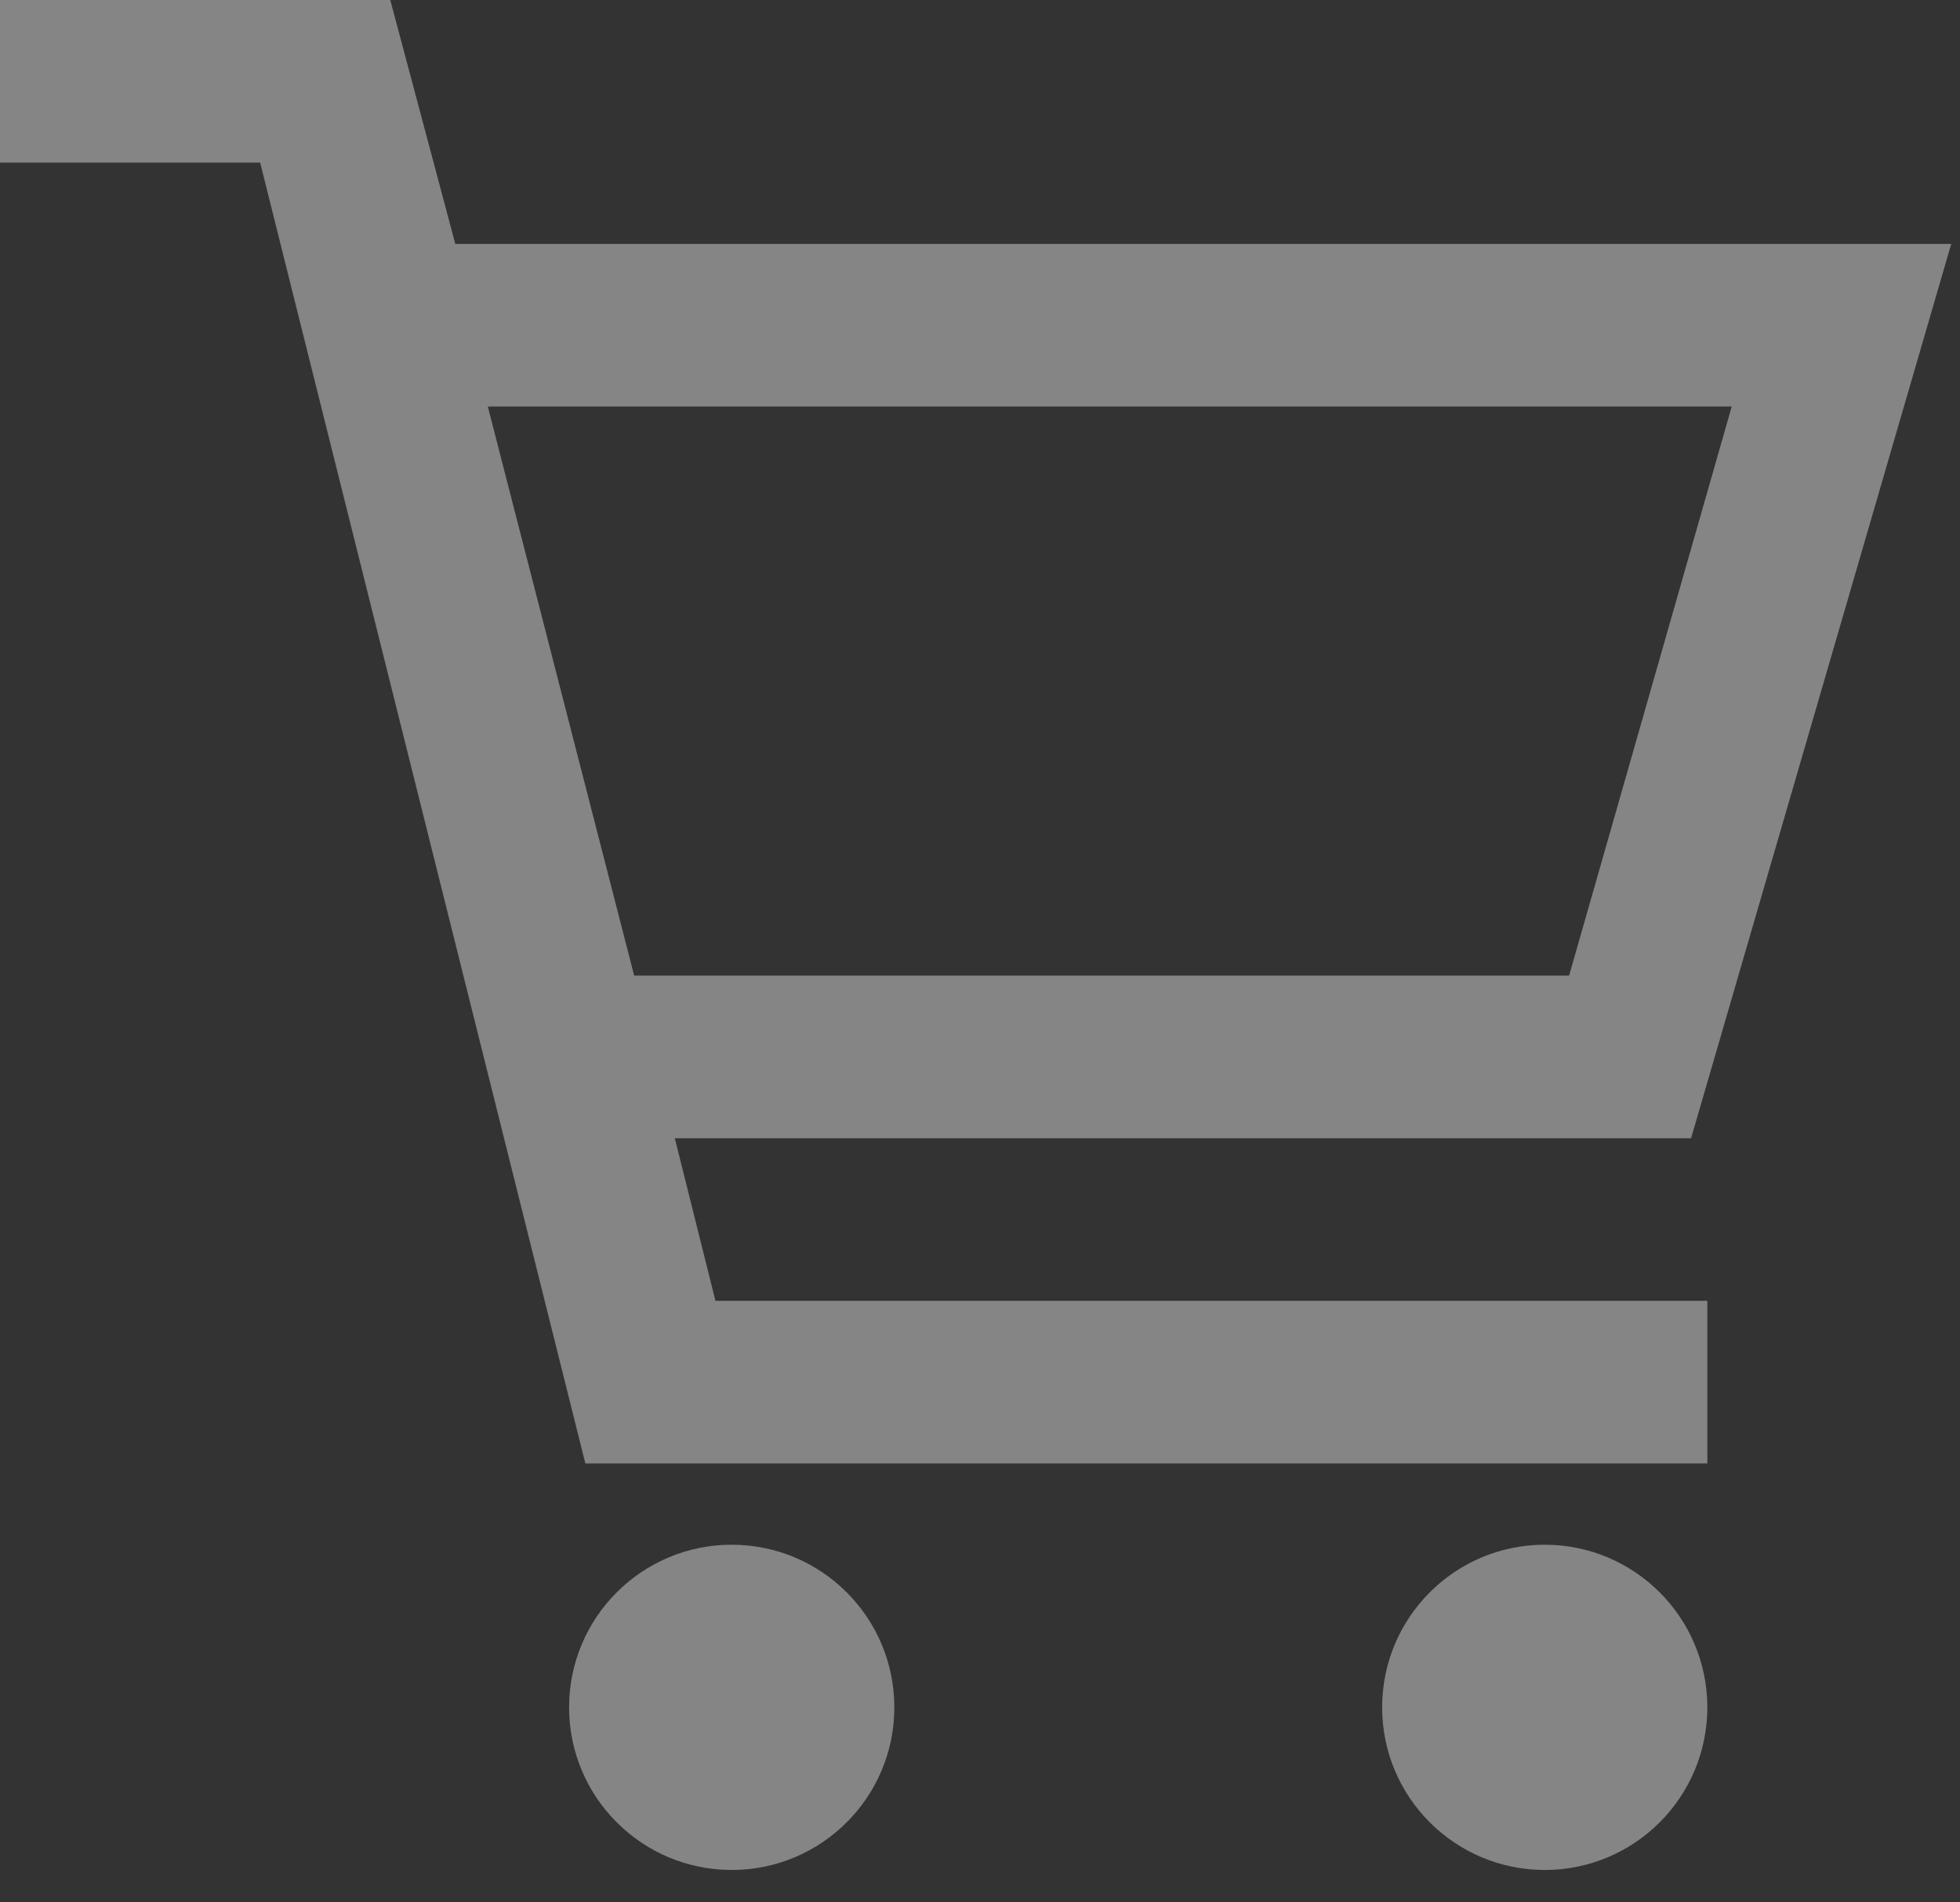
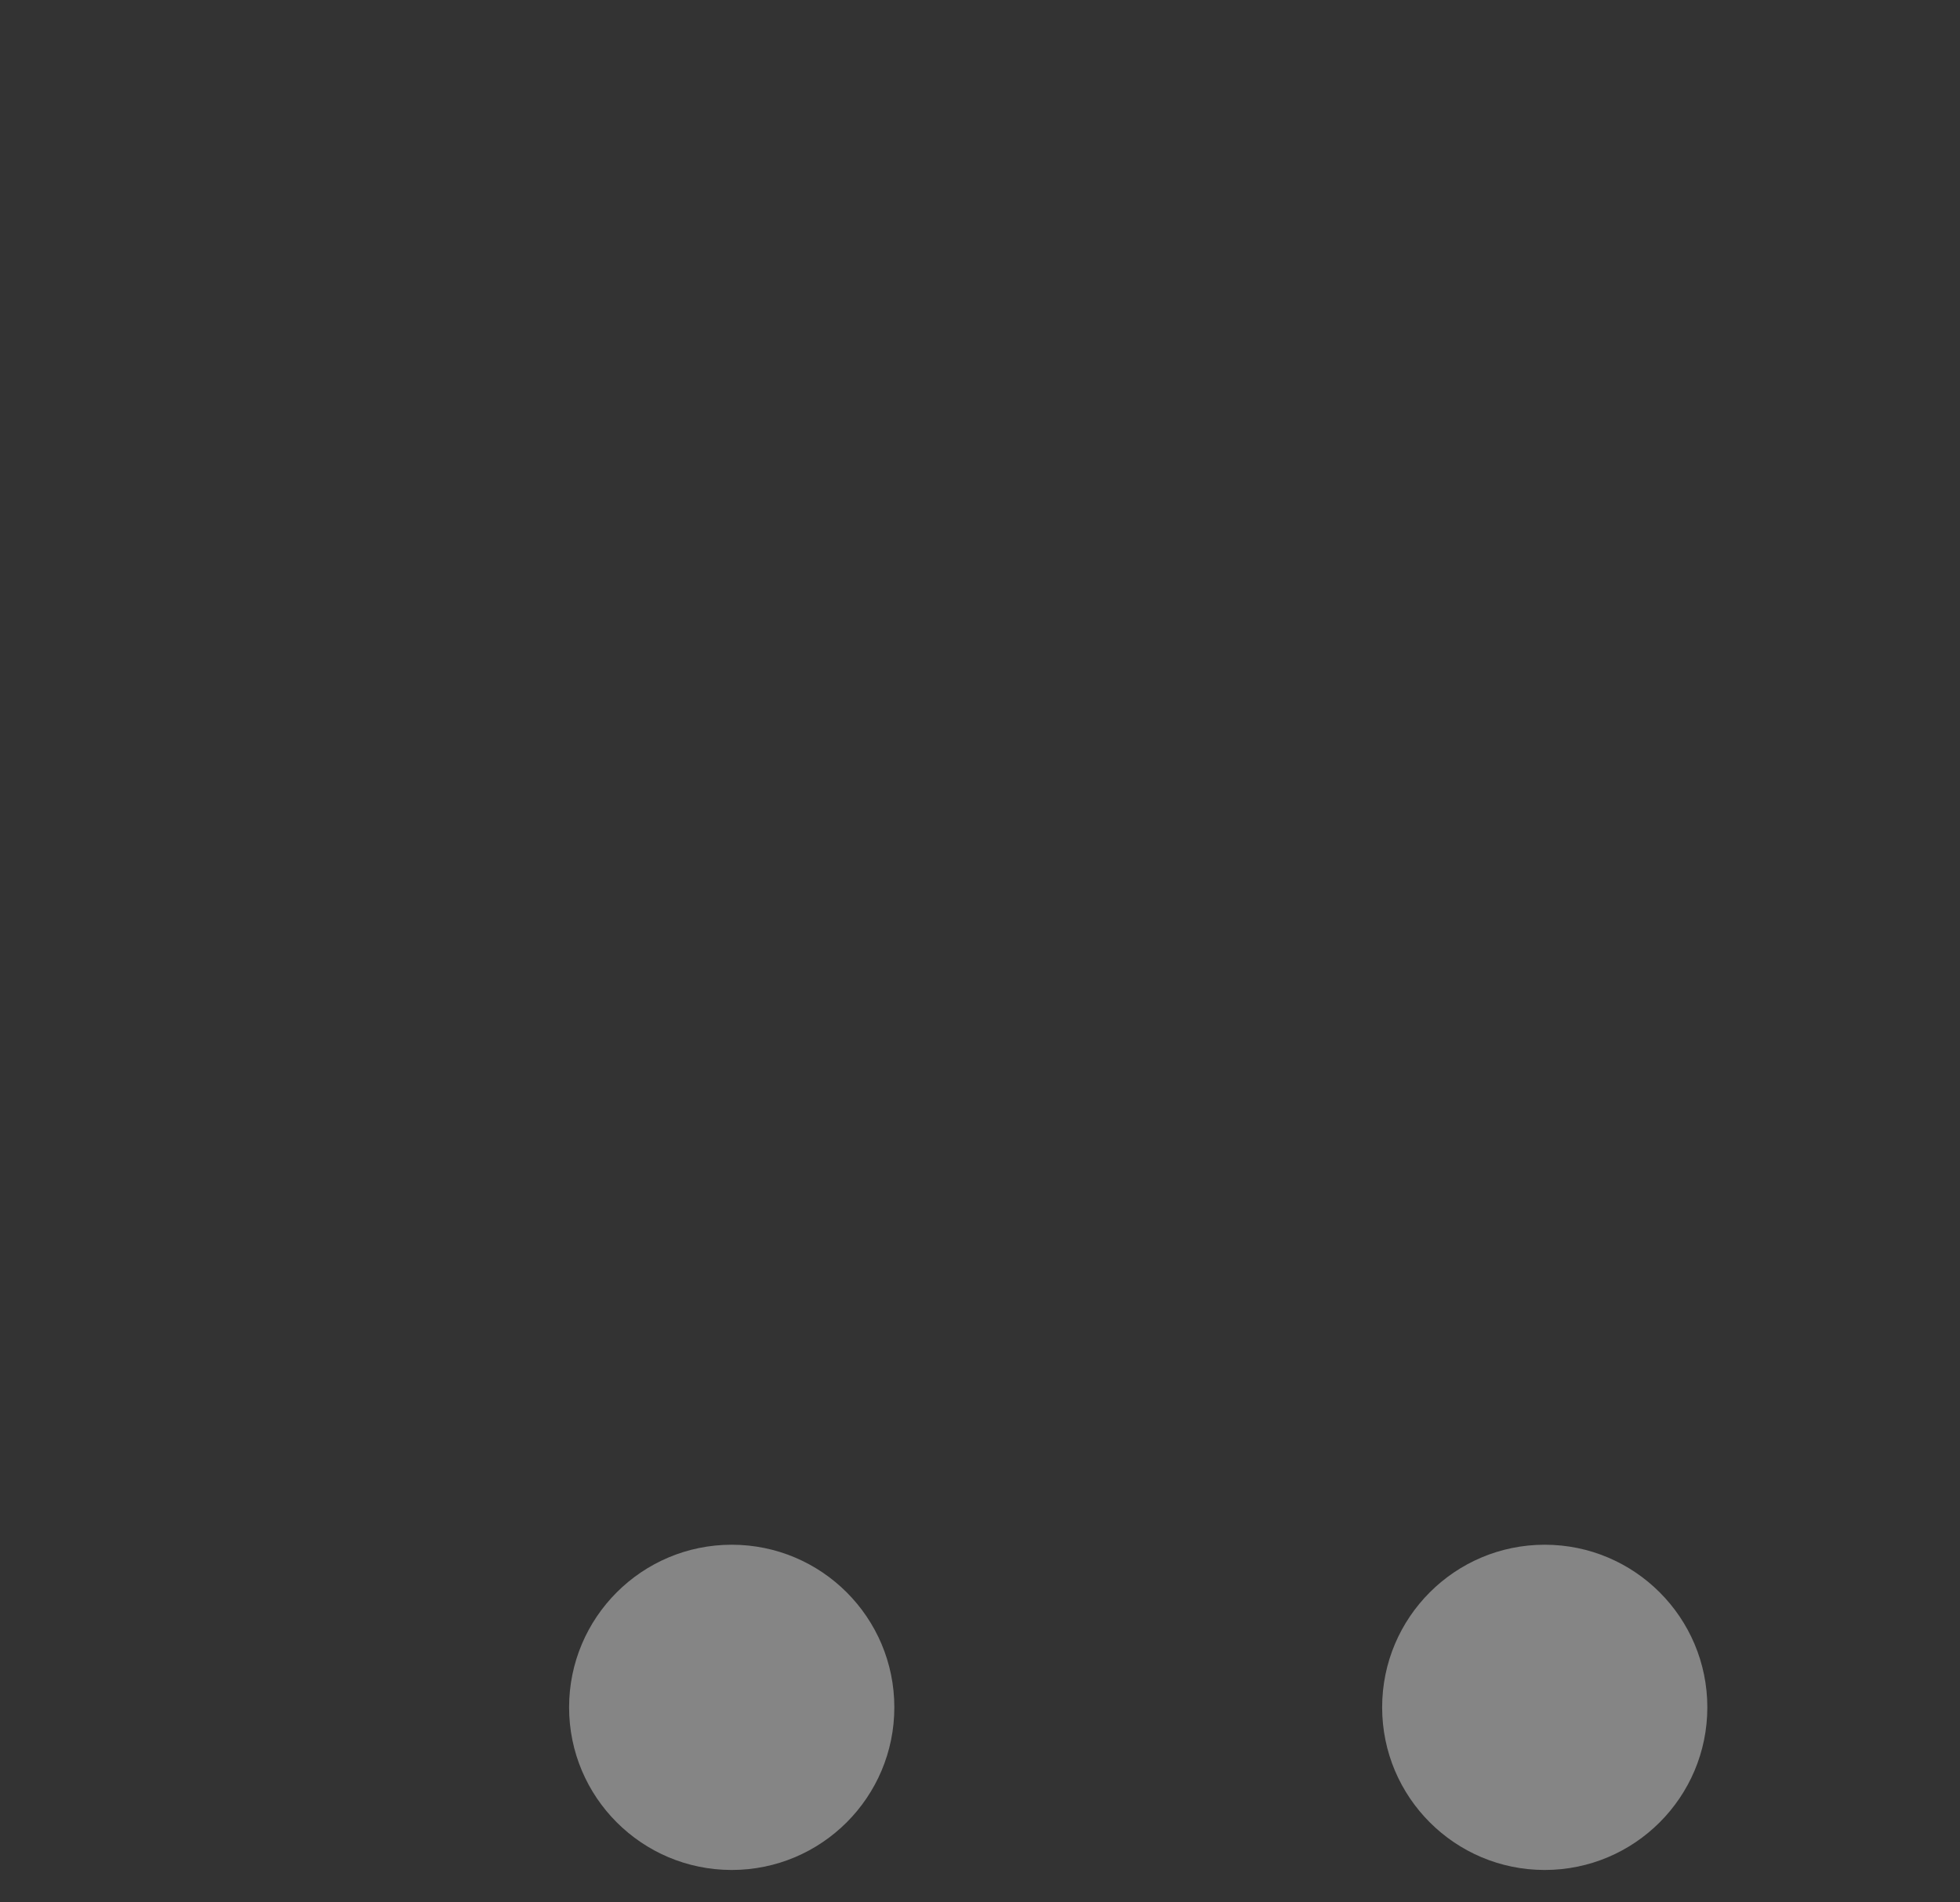
<svg xmlns="http://www.w3.org/2000/svg" width="34" height="33" viewBox="0 0 34 33" fill="none">
  <rect x="0" y="0" width="34" height="33" fill="#333333" stroke="none" />
  <path d="M12.693 32.438C14.251 32.438 15.514 31.175 15.514 29.617C15.514 28.059 14.251 26.796 12.693 26.796C11.135 26.796 9.872 28.059 9.872 29.617C9.872 31.175 11.135 32.438 12.693 32.438Z" fill="white" fill-opacity="0.4" />
  <path d="M26.796 32.438C28.354 32.438 29.617 31.175 29.617 29.617C29.617 28.059 28.354 26.796 26.796 26.796C25.239 26.796 23.976 28.059 23.976 29.617C23.976 31.175 25.239 32.438 26.796 32.438Z" fill="white" fill-opacity="0.4" />
-   <path d="M29.617 25.386H10.154L4.513 2.821H0V0H6.77L7.898 4.231H33.848L29.335 19.745H11.706L12.411 22.565H29.617V25.386ZM11.001 16.924H27.219L30.04 7.052H8.462L11.001 16.924Z" fill="white" fill-opacity="0.4" />
</svg>